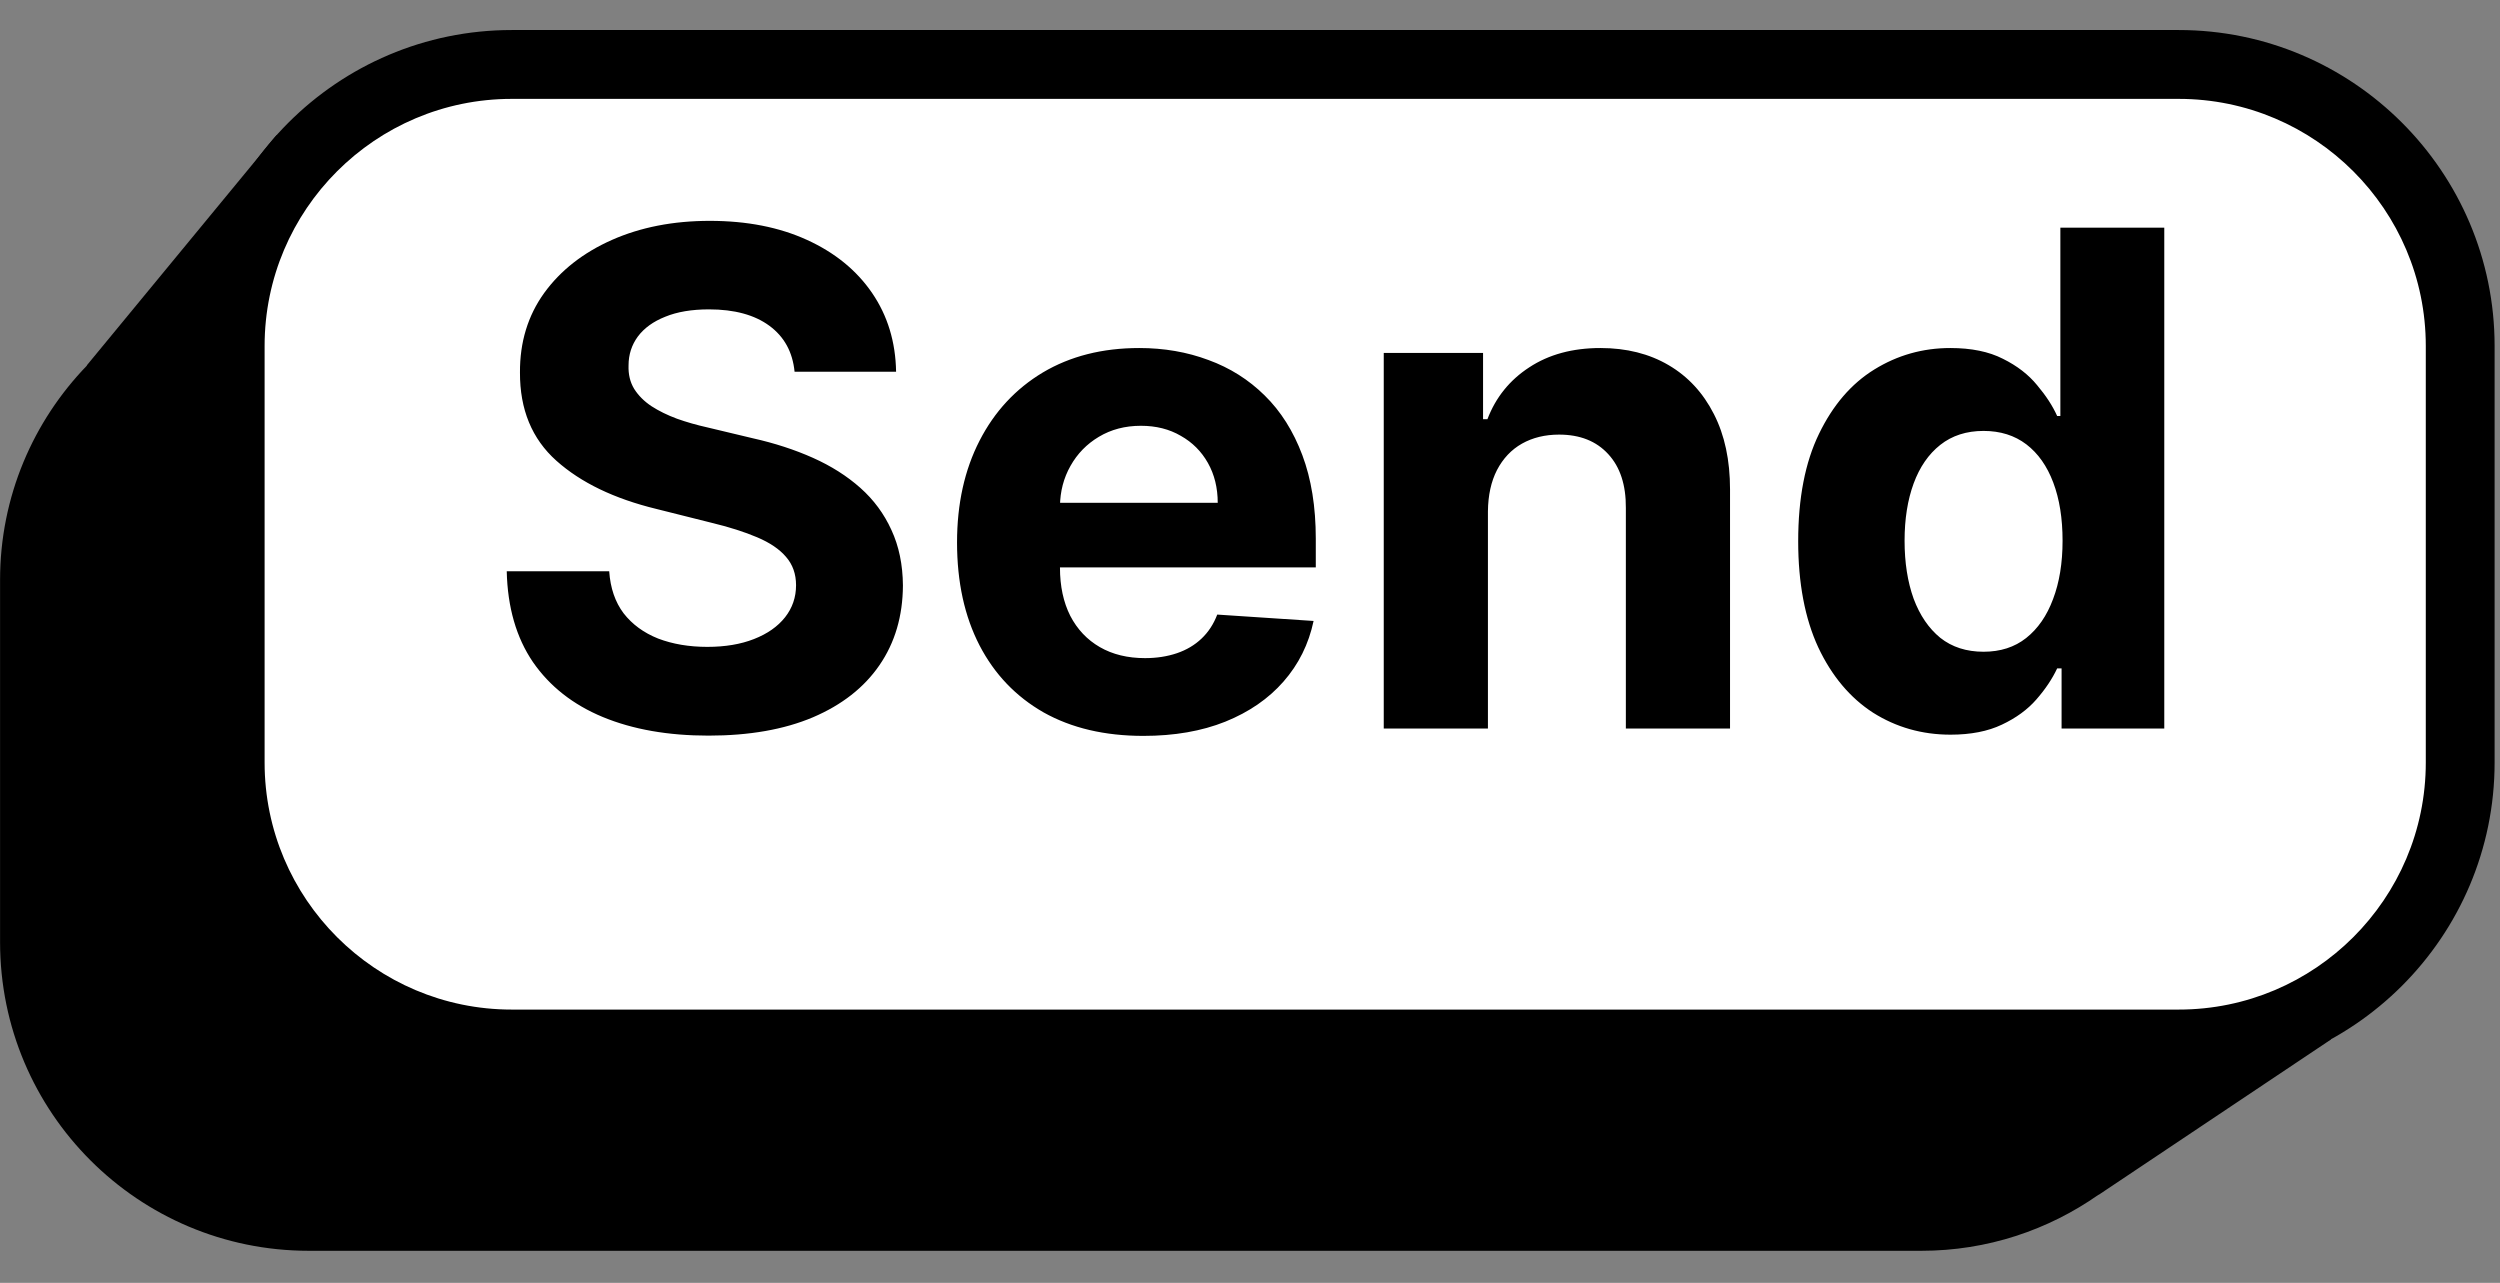
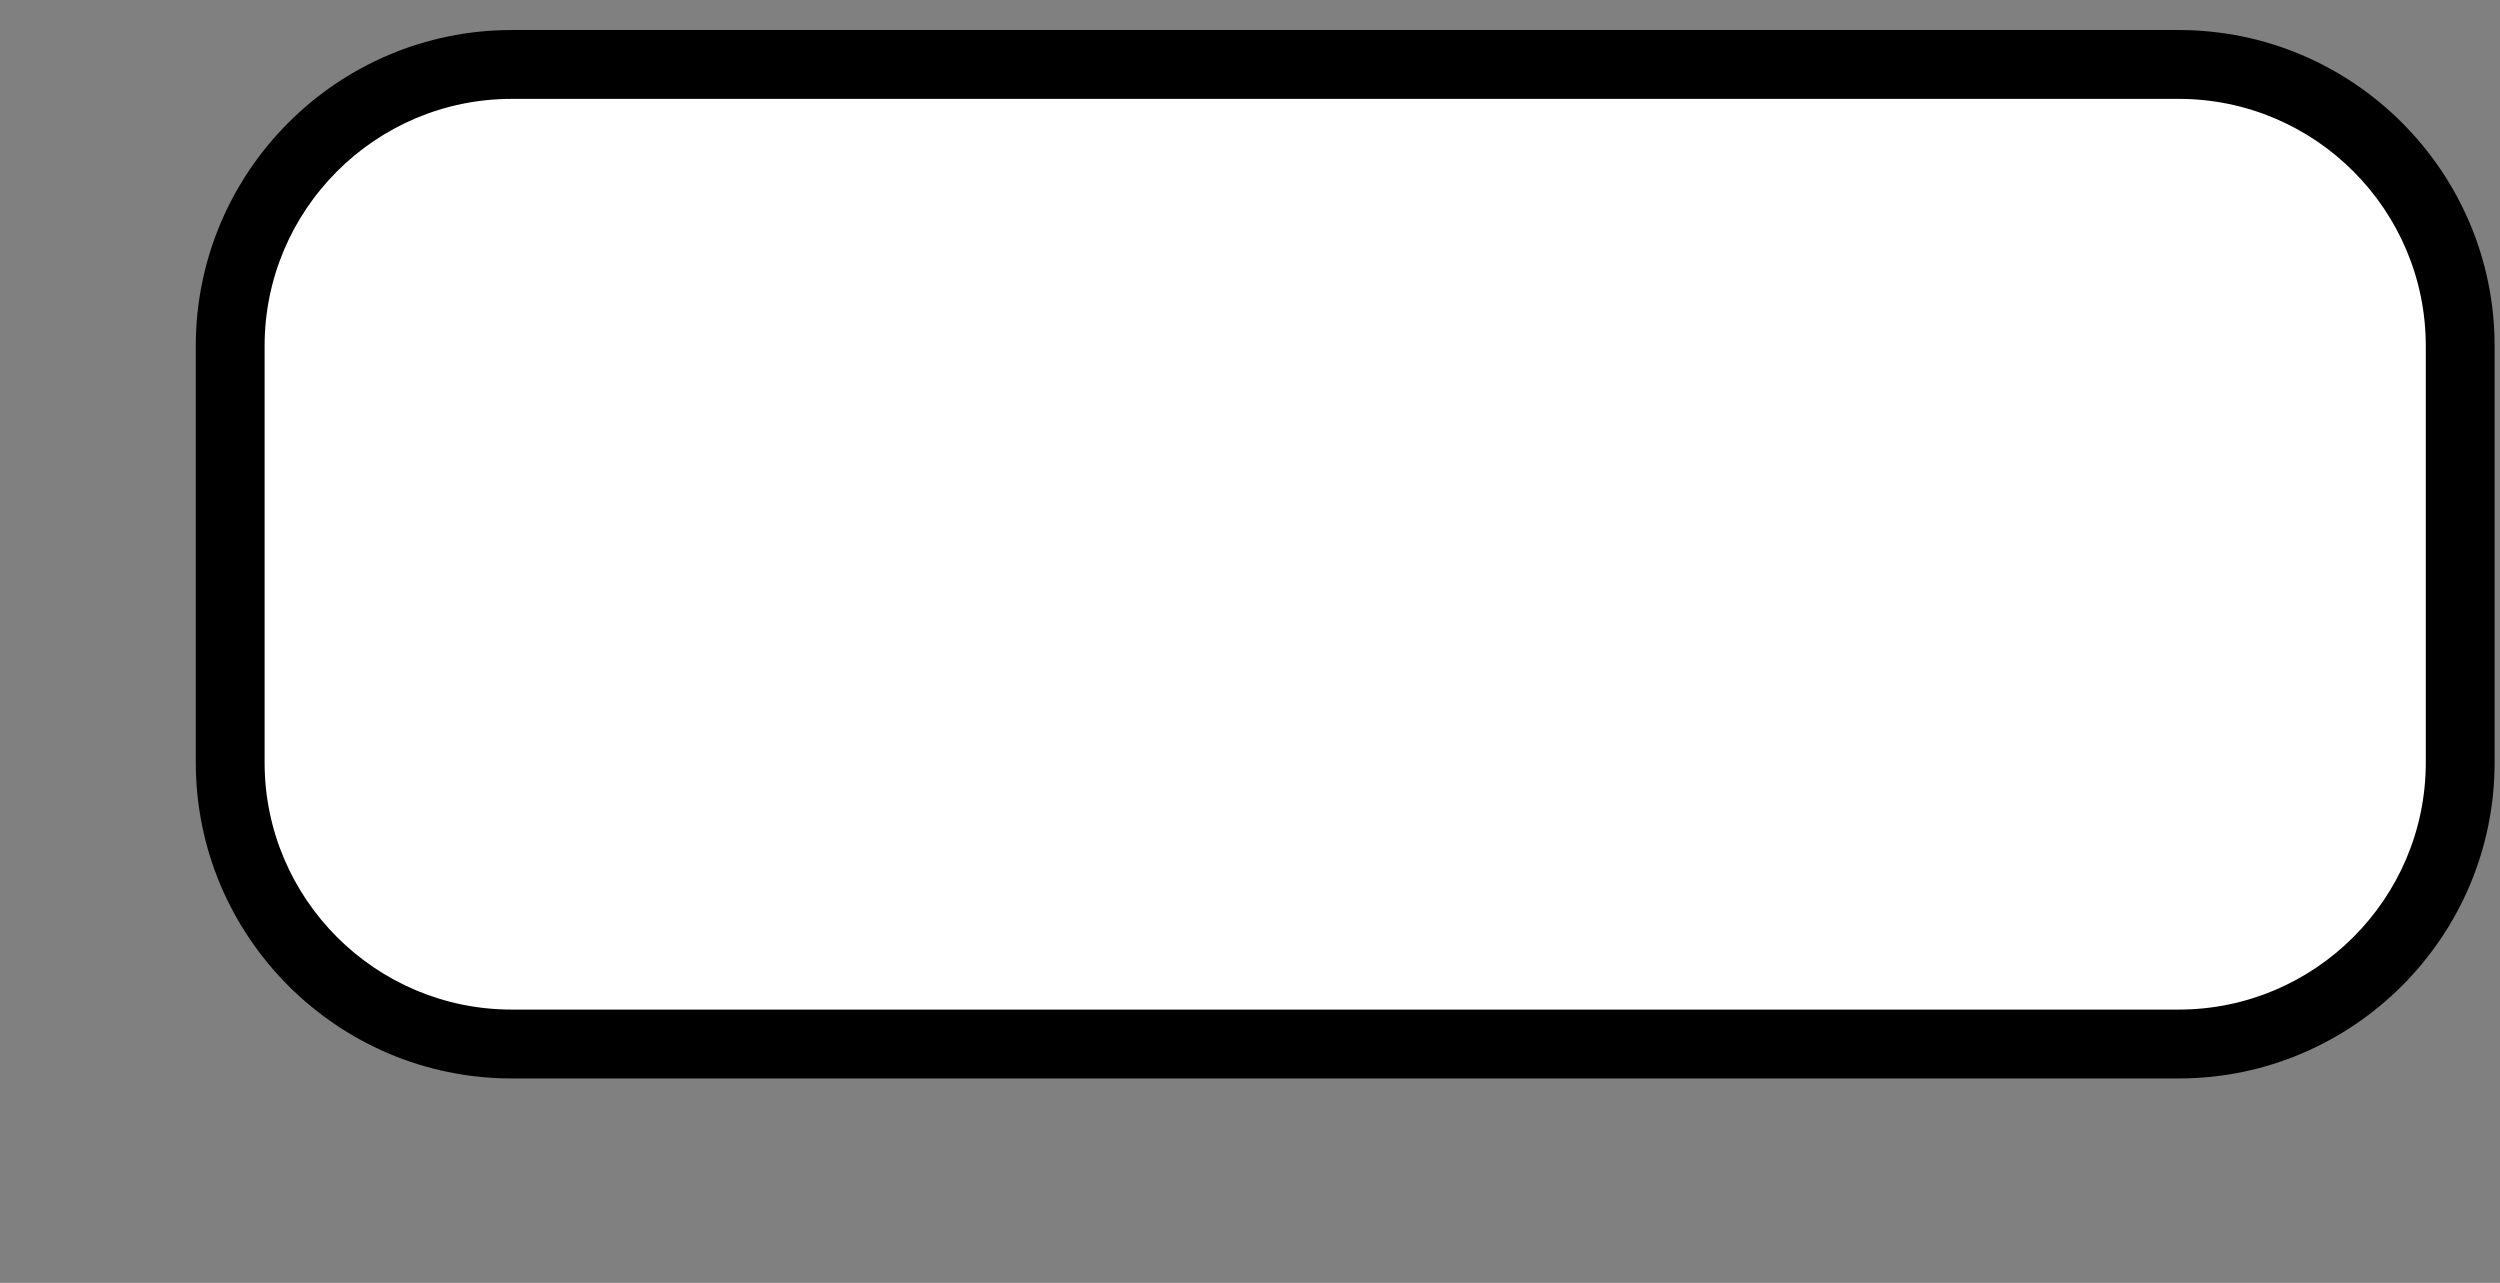
<svg xmlns="http://www.w3.org/2000/svg" width="76" height="39" viewBox="0 0 76 39" fill="none">
  <rect x="0" y="0" width="76" height="39" fill="#808080" stroke="none" />
-   <path d="M70.86 31.601C68.901 29.709 67.794 27.102 67.794 24.379V17.629C67.794 12.446 63.594 8.245 58.411 8.245H13.644C11.15 8.245 8.983 6.529 8.412 4.101L2.639 11.107L2.643 11.113C1.011 12.801 0.002 15.095 0.002 17.629L0.002 28.641C0.002 33.823 4.204 38.024 9.387 38.024H58.411C60.415 38.024 62.269 37.391 63.793 36.321L63.801 36.322L70.86 31.601Z" fill="black" />
  <path d="M66.234 1.96H15.555C10.83 1.96 6.999 5.791 6.999 10.516V23.182C6.999 27.908 10.83 31.739 15.555 31.739H66.234C70.96 31.739 74.79 27.908 74.79 23.182V10.516C74.79 5.791 70.96 1.96 66.234 1.96Z" fill="white" />
  <path d="M15.555 3.006C11.414 3.006 8.044 6.375 8.044 10.517V23.182C8.044 27.322 11.414 30.691 15.555 30.691H66.233C70.374 30.691 73.744 27.322 73.744 23.182V10.517C73.744 6.375 70.374 3.006 66.233 3.006H15.555ZM66.233 32.785H15.555C10.26 32.785 5.952 28.476 5.952 23.182V10.517C5.952 5.221 10.26 0.913 15.555 0.913H66.233C71.528 0.913 75.836 5.221 75.836 10.517V23.182C75.836 28.476 71.528 32.785 66.233 32.785Z" fill="black" />
-   <path d="M24.155 11.301C24.096 10.701 23.841 10.236 23.39 9.904C22.939 9.572 22.327 9.405 21.553 9.405C21.028 9.405 20.584 9.48 20.223 9.629C19.861 9.772 19.583 9.973 19.39 10.231C19.202 10.488 19.108 10.781 19.108 11.108C19.098 11.38 19.155 11.618 19.279 11.822C19.407 12.025 19.583 12.201 19.806 12.349C20.029 12.493 20.287 12.62 20.58 12.729C20.872 12.833 21.184 12.922 21.516 12.996L22.884 13.323C23.548 13.472 24.158 13.67 24.713 13.918C25.268 14.166 25.749 14.471 26.155 14.832C26.562 15.194 26.876 15.62 27.099 16.111C27.327 16.602 27.444 17.164 27.449 17.799C27.444 18.73 27.206 19.538 26.735 20.222C26.269 20.901 25.595 21.429 24.713 21.806C23.836 22.177 22.778 22.363 21.539 22.363C20.309 22.363 19.239 22.175 18.327 21.798C17.42 21.422 16.711 20.864 16.201 20.126C15.695 19.382 15.43 18.463 15.405 17.367H18.52C18.555 17.878 18.701 18.304 18.959 18.646C19.222 18.983 19.571 19.238 20.007 19.412C20.448 19.58 20.946 19.665 21.501 19.665C22.047 19.665 22.52 19.585 22.921 19.427C23.328 19.268 23.642 19.048 23.866 18.765C24.088 18.483 24.2 18.158 24.2 17.791C24.2 17.449 24.098 17.162 23.895 16.929C23.697 16.696 23.405 16.498 23.018 16.334C22.636 16.171 22.168 16.022 21.613 15.888L19.955 15.472C18.672 15.16 17.658 14.671 16.915 14.007C16.171 13.343 15.802 12.448 15.807 11.323C15.802 10.402 16.047 9.596 16.543 8.907C17.043 8.218 17.73 7.681 18.602 7.294C19.474 6.908 20.466 6.714 21.576 6.714C22.706 6.714 23.692 6.908 24.535 7.294C25.382 7.681 26.041 8.218 26.512 8.907C26.983 9.596 27.226 10.394 27.241 11.301H24.155ZM34.758 22.371C33.584 22.371 32.573 22.133 31.725 21.657C30.883 21.176 30.233 20.497 29.778 19.62C29.322 18.738 29.094 17.695 29.094 16.49C29.094 15.316 29.322 14.285 29.778 13.398C30.233 12.511 30.875 11.819 31.703 11.323C32.536 10.828 33.512 10.58 34.632 10.58C35.385 10.58 36.087 10.701 36.736 10.944C37.39 11.182 37.96 11.542 38.446 12.022C38.937 12.503 39.318 13.108 39.591 13.836C39.863 14.56 40 15.407 40 16.379V17.249H30.357V15.286H37.019C37.019 14.83 36.919 14.426 36.721 14.074C36.523 13.722 36.248 13.447 35.896 13.249C35.549 13.046 35.145 12.944 34.684 12.944C34.203 12.944 33.777 13.056 33.405 13.279C33.039 13.497 32.751 13.792 32.543 14.163C32.335 14.53 32.228 14.939 32.223 15.39V17.256C32.223 17.821 32.328 18.309 32.536 18.721C32.749 19.132 33.049 19.449 33.435 19.672C33.822 19.895 34.28 20.007 34.81 20.007C35.162 20.007 35.484 19.957 35.777 19.858C36.069 19.759 36.32 19.61 36.528 19.412C36.736 19.214 36.895 18.971 37.004 18.683L39.933 18.877C39.784 19.58 39.479 20.195 39.018 20.72C38.562 21.241 37.972 21.647 37.249 21.939C36.53 22.227 35.7 22.371 34.758 22.371ZM45.233 15.546V22.148H42.066V10.729H45.085V12.743H45.218C45.471 12.079 45.895 11.554 46.49 11.167C47.084 10.776 47.806 10.58 48.653 10.58C49.446 10.58 50.137 10.754 50.727 11.101C51.317 11.447 51.775 11.943 52.102 12.587C52.43 13.227 52.593 13.99 52.593 14.877V22.148H49.426V15.442C49.431 14.743 49.253 14.198 48.891 13.806C48.529 13.41 48.031 13.212 47.397 13.212C46.97 13.212 46.594 13.303 46.267 13.487C45.944 13.67 45.692 13.938 45.508 14.29C45.33 14.637 45.238 15.056 45.233 15.546ZM59.297 22.334C58.43 22.334 57.644 22.11 56.94 21.665C56.242 21.213 55.686 20.552 55.275 19.68C54.869 18.802 54.665 17.727 54.665 16.453C54.665 15.145 54.876 14.057 55.297 13.19C55.719 12.317 56.279 11.665 56.977 11.234C57.681 10.798 58.452 10.58 59.289 10.58C59.929 10.58 60.462 10.689 60.888 10.907C61.319 11.12 61.666 11.388 61.929 11.71C62.196 12.027 62.4 12.339 62.538 12.647H62.635V6.922H65.794V22.148H62.672V20.319H62.538C62.389 20.636 62.179 20.951 61.906 21.263C61.639 21.57 61.289 21.826 60.858 22.029C60.432 22.232 59.911 22.334 59.297 22.334ZM60.3 19.813C60.811 19.813 61.242 19.675 61.594 19.397C61.951 19.115 62.224 18.721 62.412 18.215C62.605 17.709 62.702 17.117 62.702 16.438C62.702 15.759 62.608 15.169 62.419 14.669C62.231 14.168 61.958 13.782 61.602 13.509C61.245 13.237 60.811 13.1 60.3 13.1C59.78 13.1 59.342 13.242 58.985 13.524C58.628 13.806 58.358 14.198 58.174 14.699C57.991 15.199 57.899 15.779 57.899 16.438C57.899 17.102 57.991 17.69 58.174 18.2C58.363 18.706 58.633 19.102 58.985 19.39C59.342 19.672 59.78 19.813 60.3 19.813Z" fill="black" />
</svg>